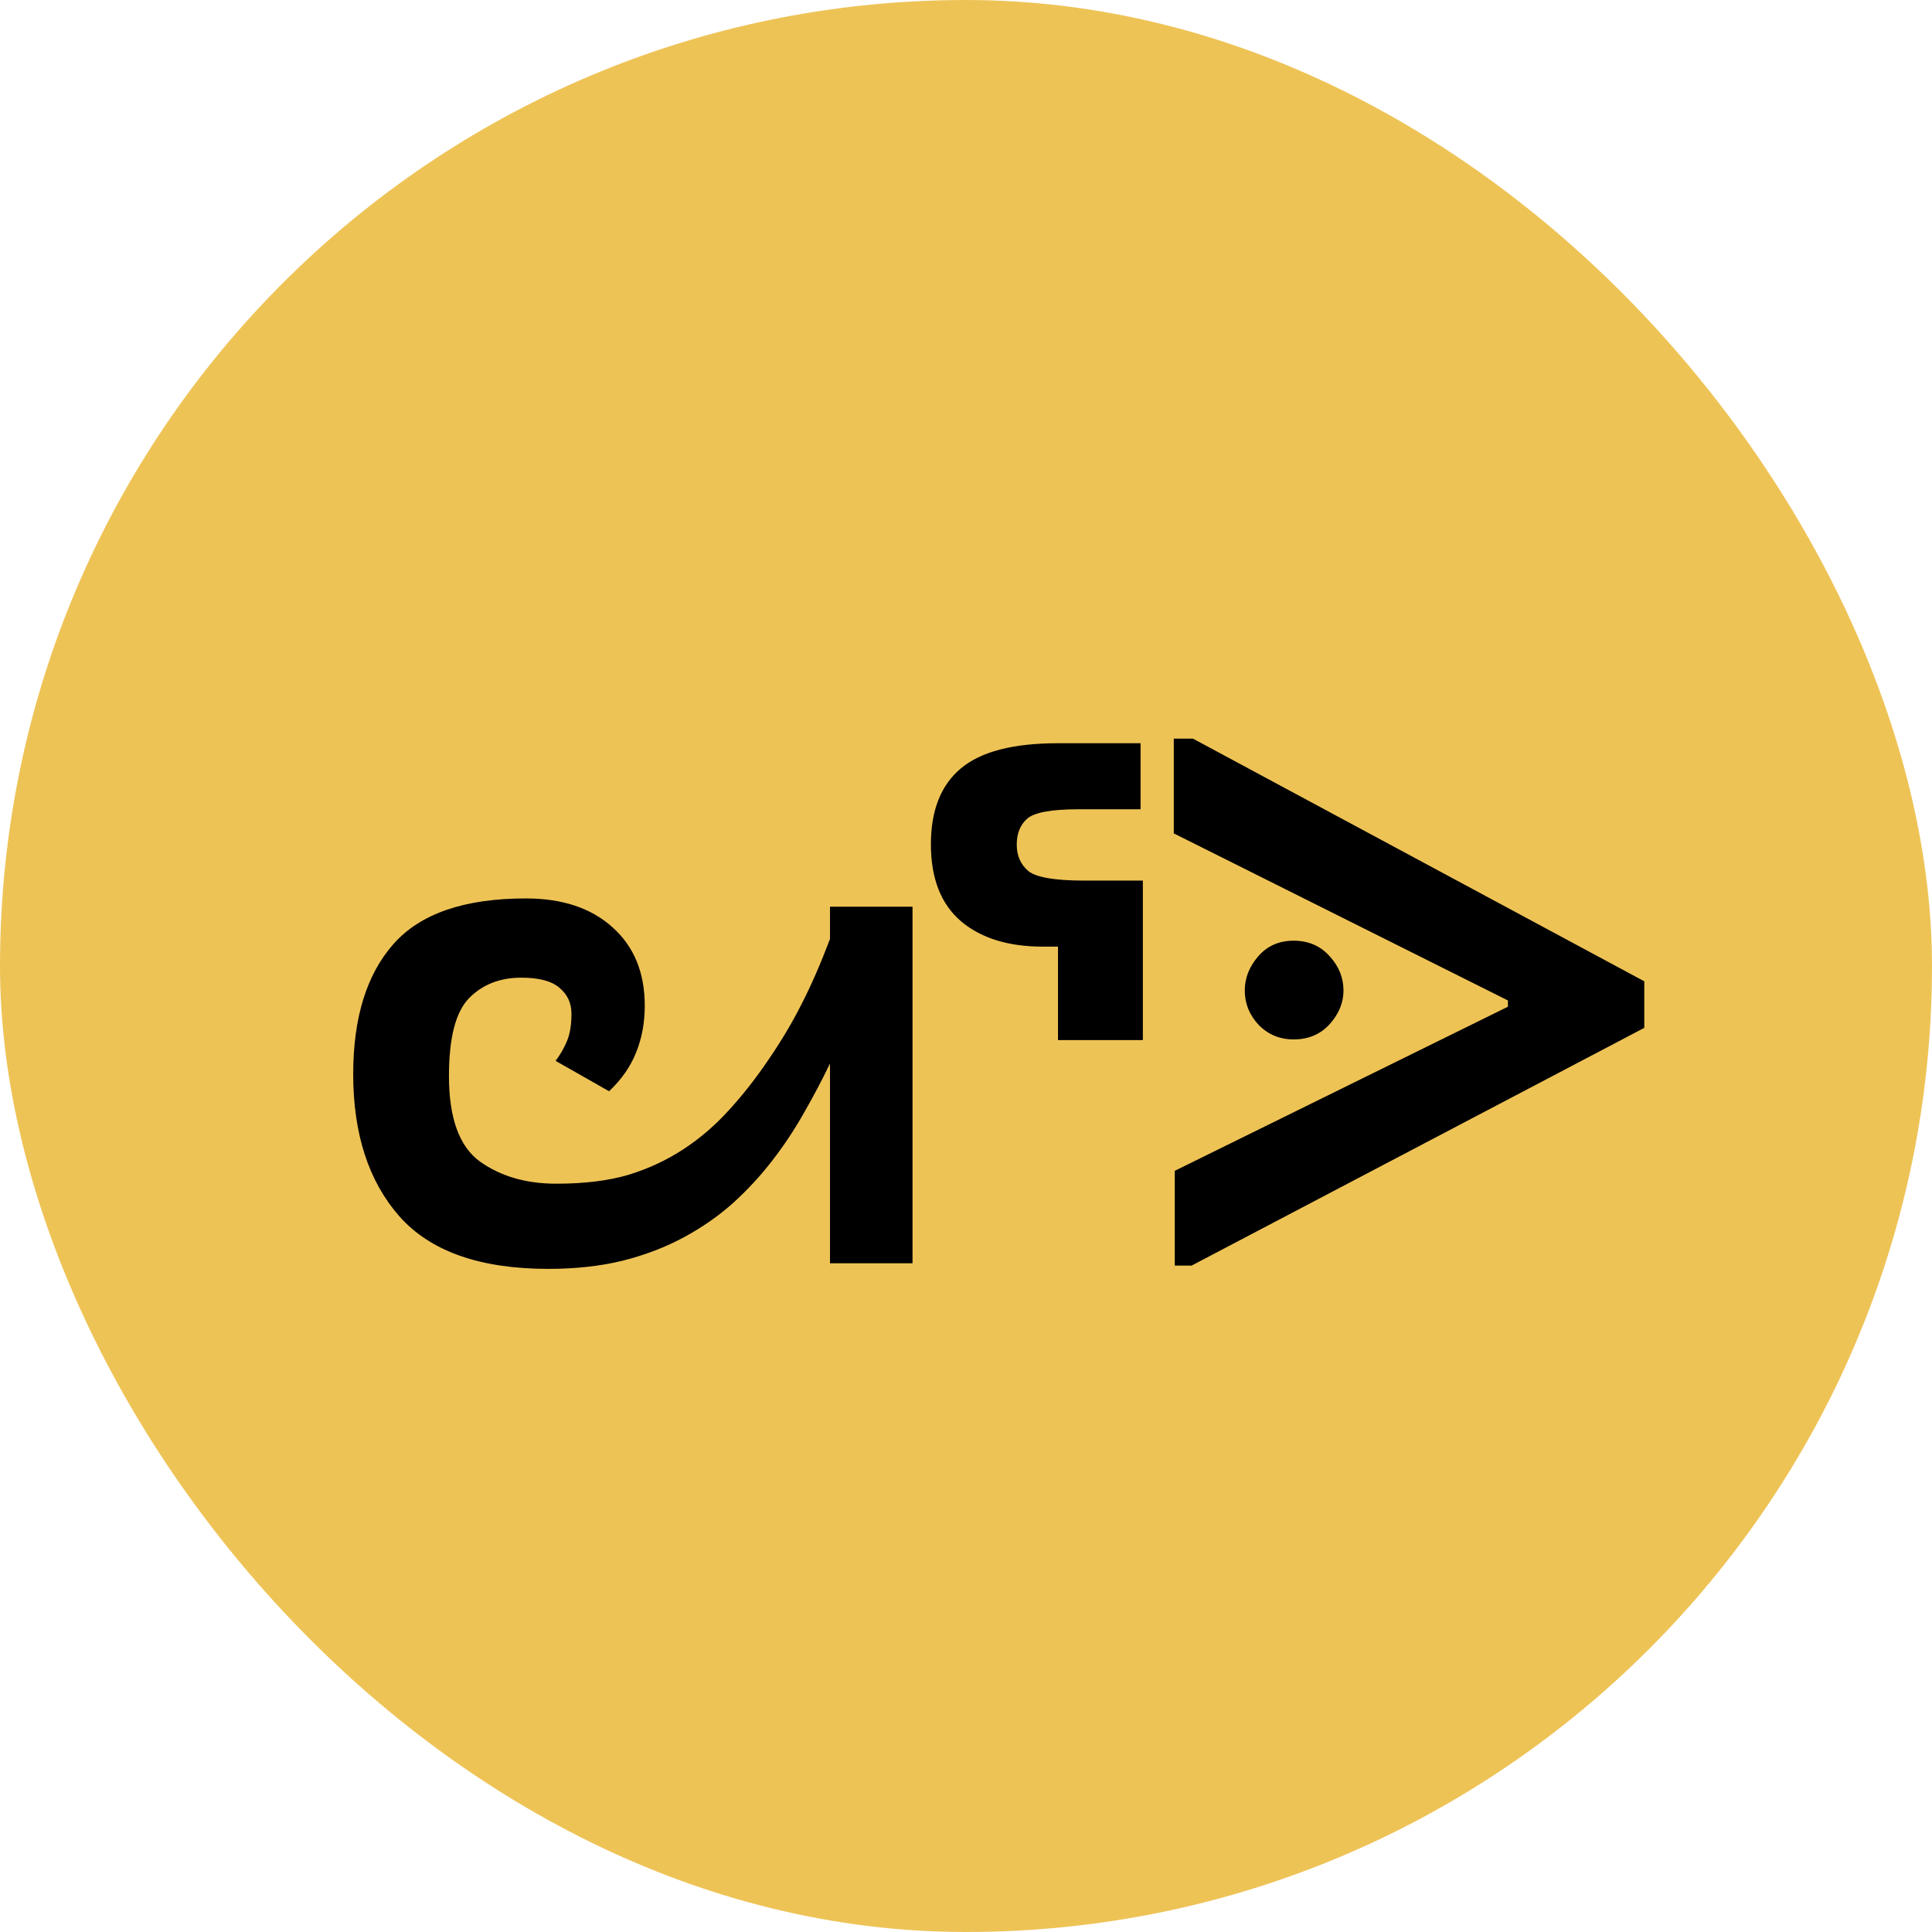
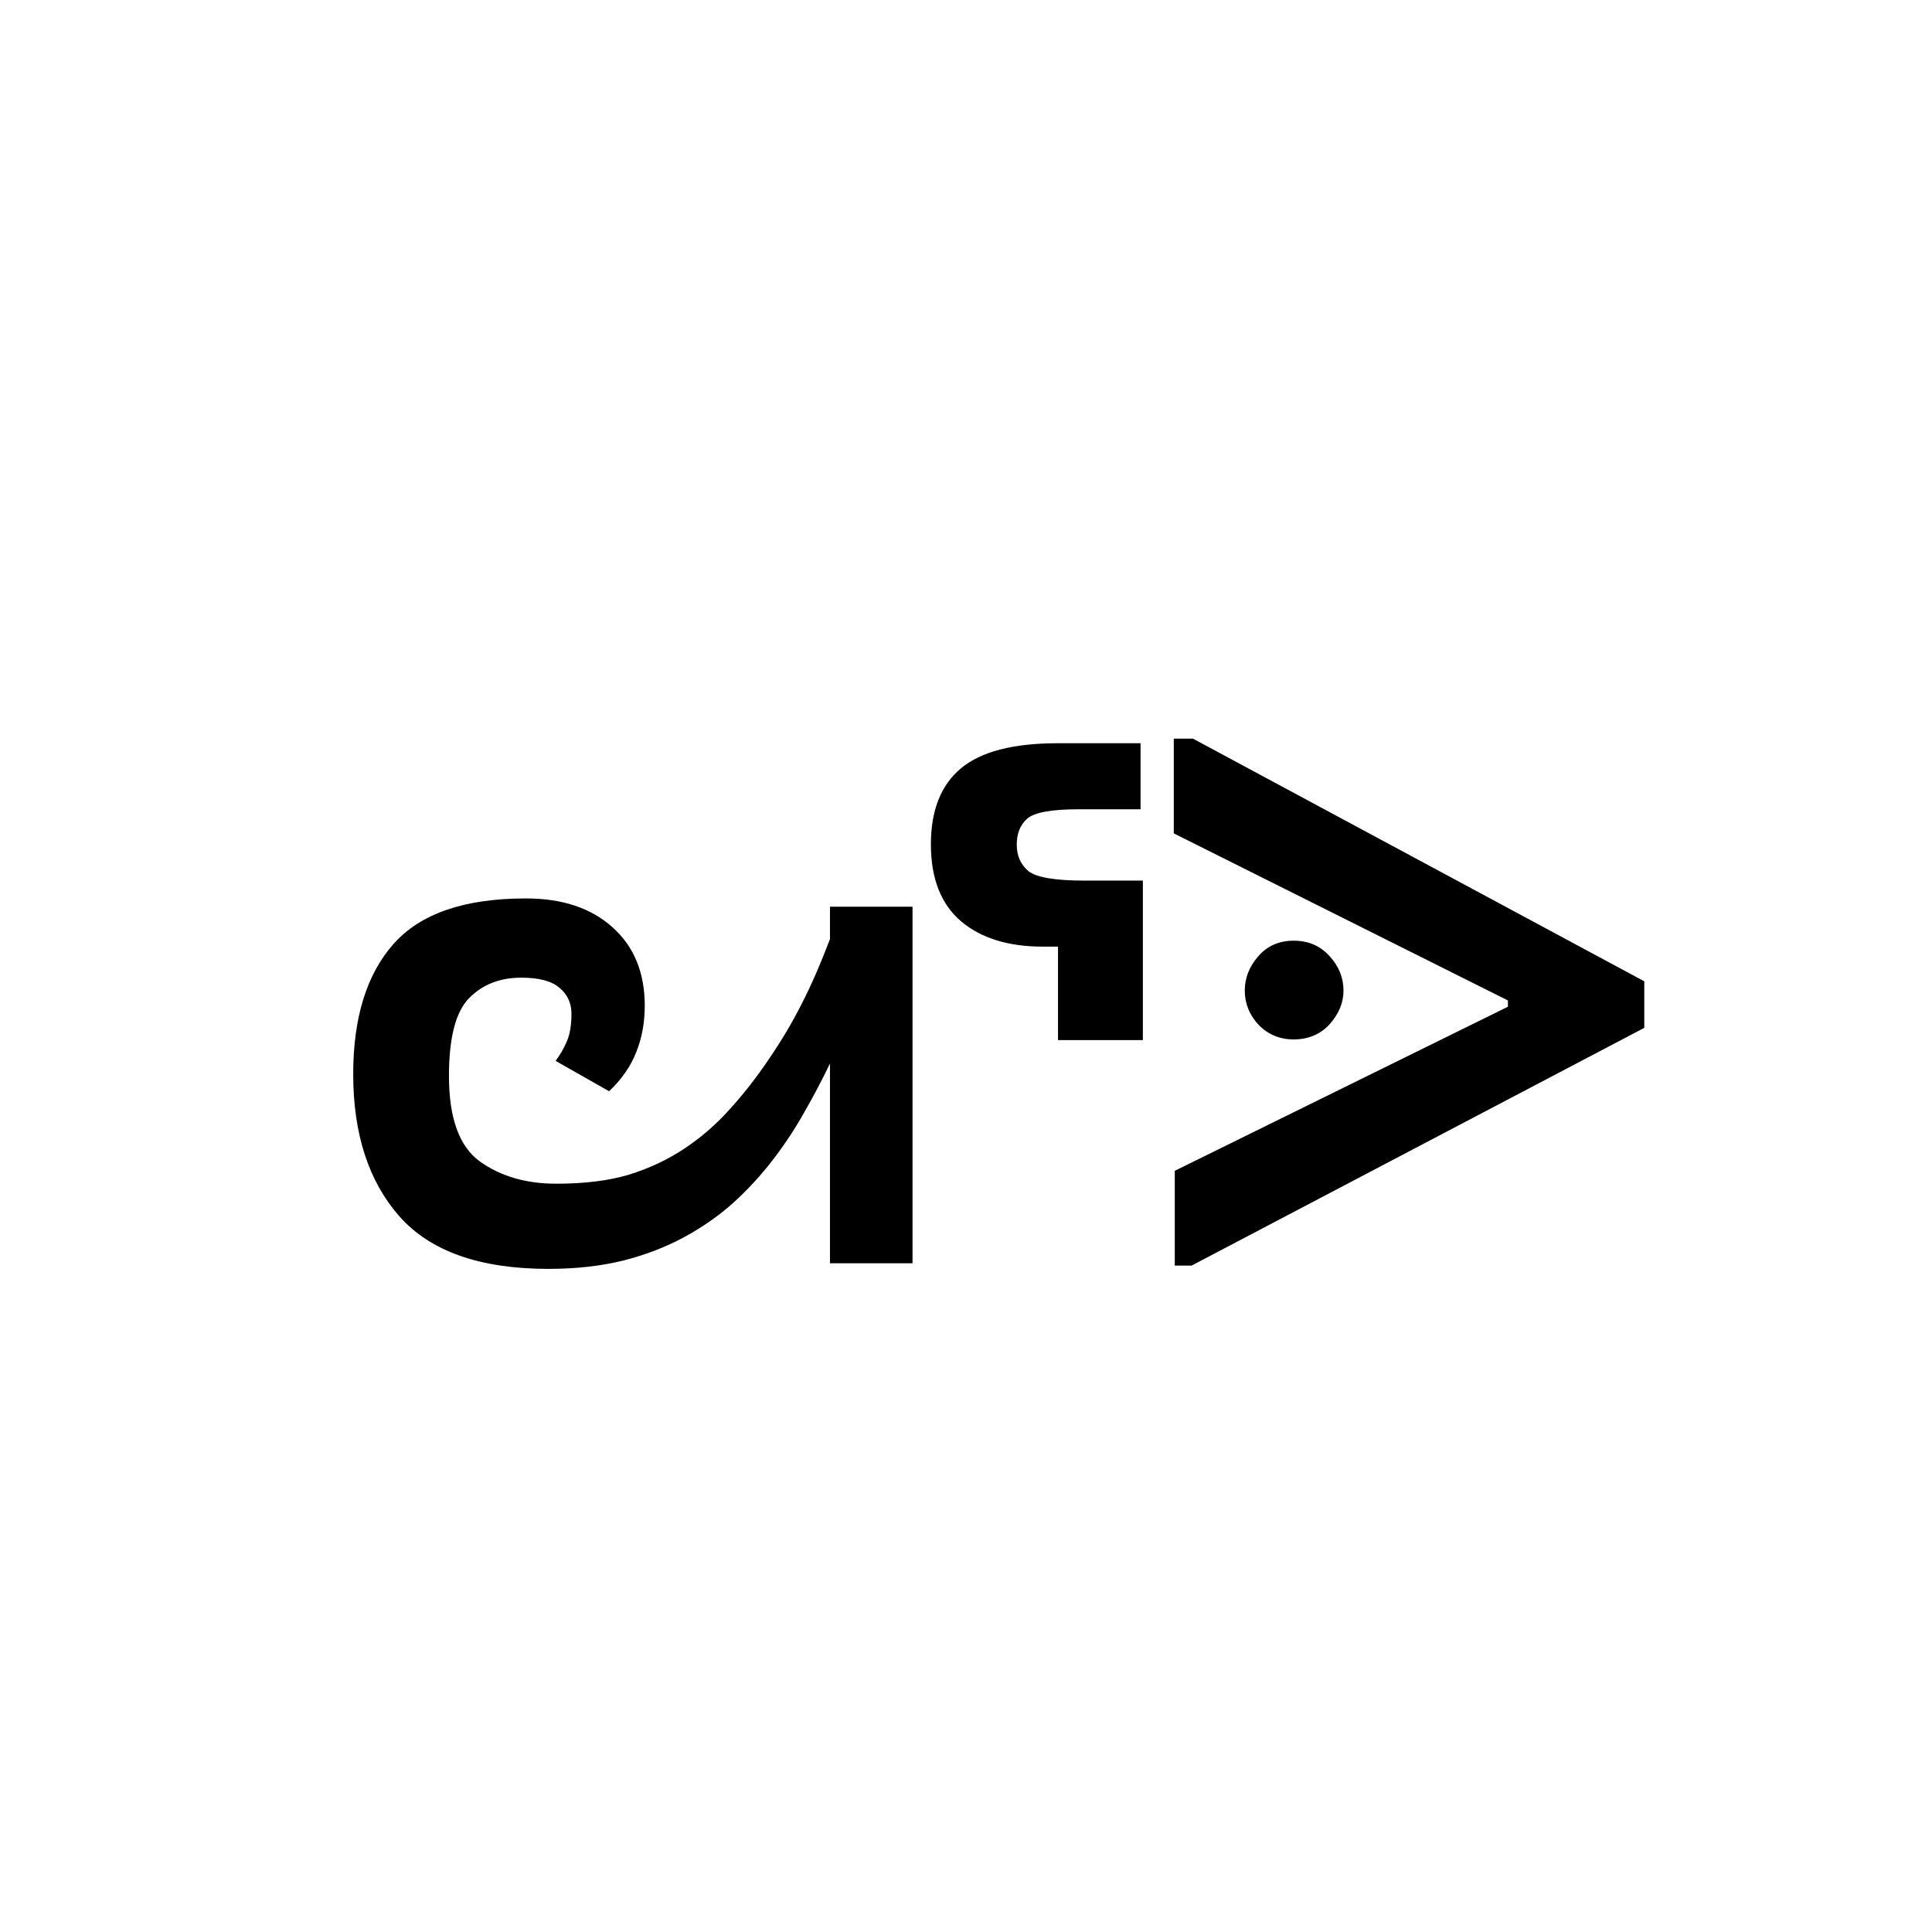
<svg xmlns="http://www.w3.org/2000/svg" width="200" height="200" viewBox="0 0 200 200" fill="none">
-   <rect width="200" height="200" rx="100" fill="#EEC356" />
  <path d="M85.919 130.773V110.095C85.122 111.758 84.233 113.444 83.253 115.153C82.296 116.862 81.203 118.514 79.972 120.109C78.764 121.682 77.409 123.151 75.905 124.519C74.401 125.863 72.703 127.048 70.812 128.073C68.921 129.099 66.813 129.908 64.489 130.5C62.164 131.07 59.59 131.354 56.764 131.354C49.7 131.354 44.562 129.543 41.349 125.92C38.159 122.297 36.564 117.386 36.564 111.188C36.564 105.355 37.954 100.866 40.734 97.722C43.514 94.577 48.082 93.005 54.44 93.005C58.222 93.005 61.219 94.007 63.429 96.013C65.639 97.995 66.745 100.695 66.745 104.113C66.745 105.868 66.448 107.474 65.856 108.933C65.286 110.391 64.352 111.735 63.053 112.966L57.516 109.821C57.995 109.183 58.382 108.511 58.678 107.805C58.997 107.076 59.157 106.118 59.157 104.934C59.157 103.84 58.746 102.951 57.926 102.268C57.129 101.561 55.807 101.208 53.961 101.208C51.751 101.208 49.951 101.914 48.561 103.327C47.171 104.74 46.476 107.429 46.476 111.394C46.476 115.746 47.547 118.697 49.689 120.246C51.831 121.773 54.463 122.536 57.584 122.536C60.501 122.536 62.996 122.229 65.07 121.613C67.143 120.975 69.046 120.087 70.778 118.947C72.51 117.808 74.082 116.452 75.495 114.88C76.93 113.308 78.286 111.576 79.562 109.685C80.861 107.793 82 105.879 82.98 103.942C83.983 101.983 84.962 99.738 85.919 97.209V93.859H94.464V130.773H85.919ZM118.07 83.776H111.644C108.819 83.776 107.041 84.107 106.312 84.768C105.606 85.406 105.253 86.294 105.253 87.434C105.253 88.573 105.651 89.484 106.449 90.168C107.269 90.829 109.206 91.159 112.26 91.159H118.309V107.668H109.525V97.995H107.953C104.375 97.995 101.55 97.118 99.476 95.363C97.403 93.586 96.366 90.931 96.366 87.399C96.366 83.89 97.403 81.27 99.476 79.538C101.55 77.806 104.888 76.94 109.491 76.94H118.07V83.776ZM123.356 131.013H121.612V121.203L156.1 104.216V103.566L121.51 86.272V76.462H123.492L170.216 101.584V106.403L123.356 131.013ZM128.859 102.541C128.859 101.242 129.326 100.057 130.26 98.986C131.194 97.915 132.413 97.38 133.917 97.38C135.444 97.38 136.686 97.915 137.643 98.986C138.6 100.035 139.078 101.219 139.078 102.541C139.078 103.794 138.6 104.956 137.643 106.027C136.686 107.076 135.444 107.6 133.917 107.6C132.482 107.6 131.274 107.098 130.294 106.096C129.337 105.07 128.859 103.885 128.859 102.541Z" fill="black" />
</svg>